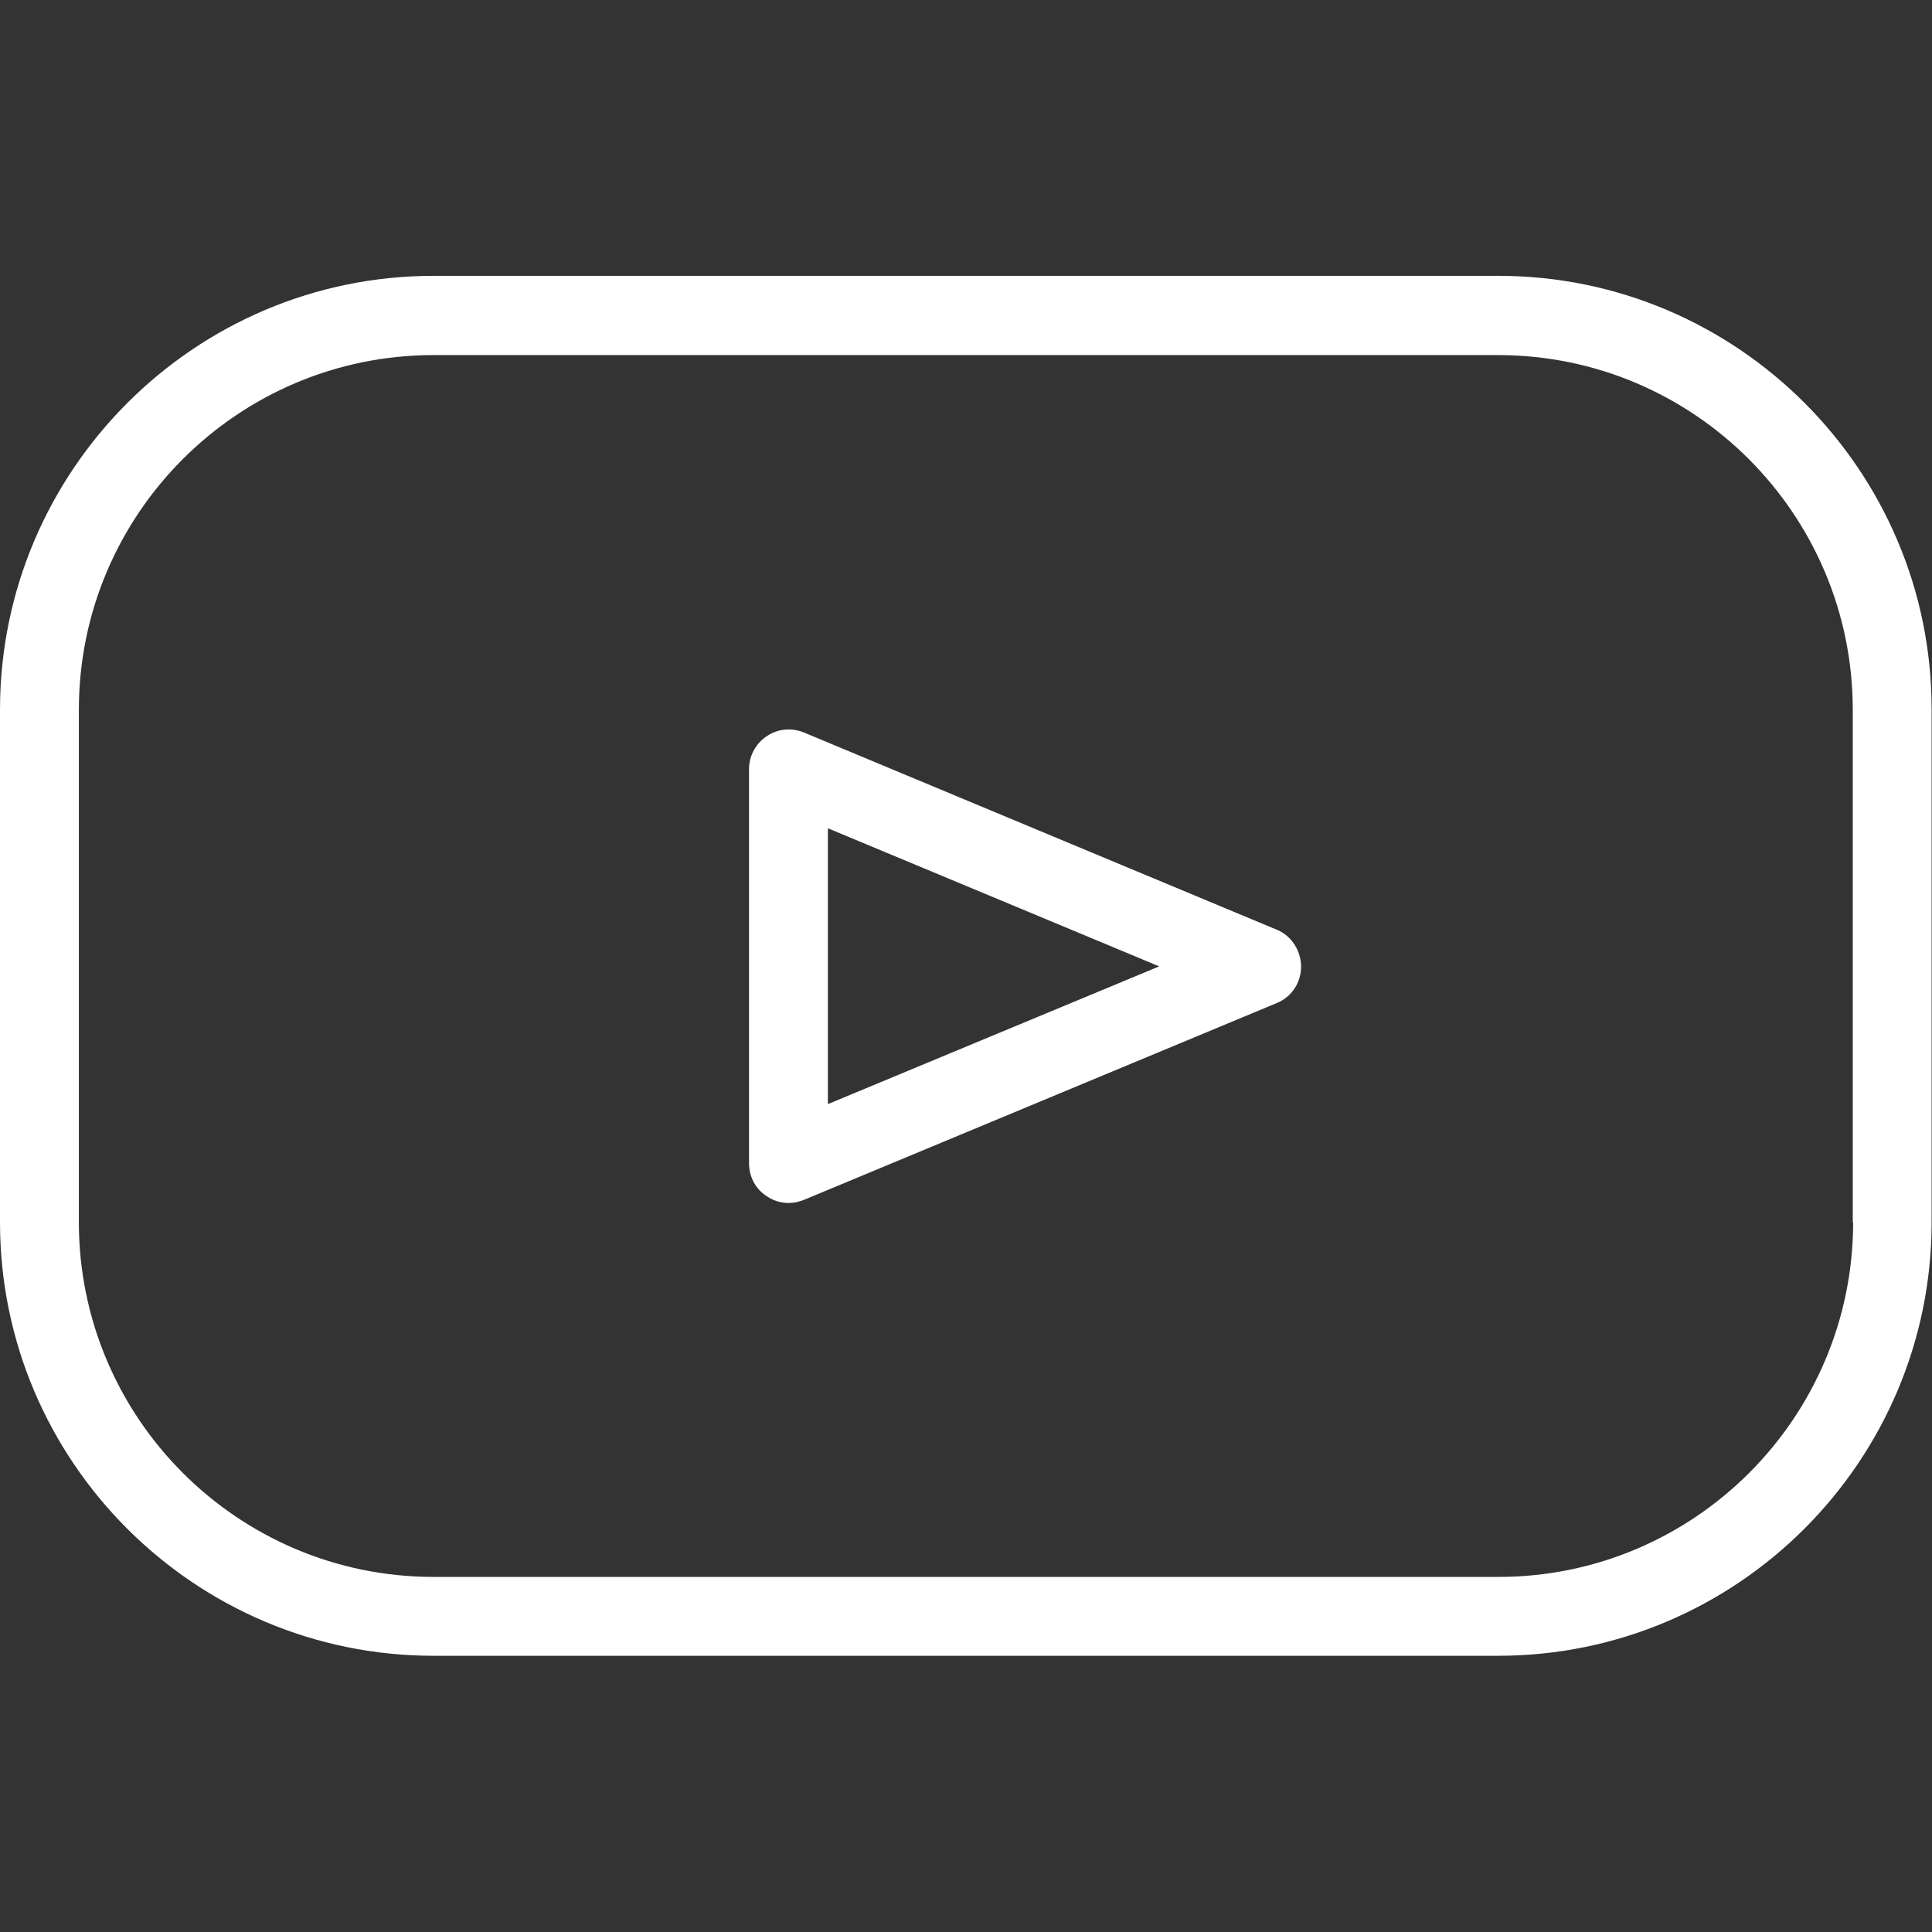
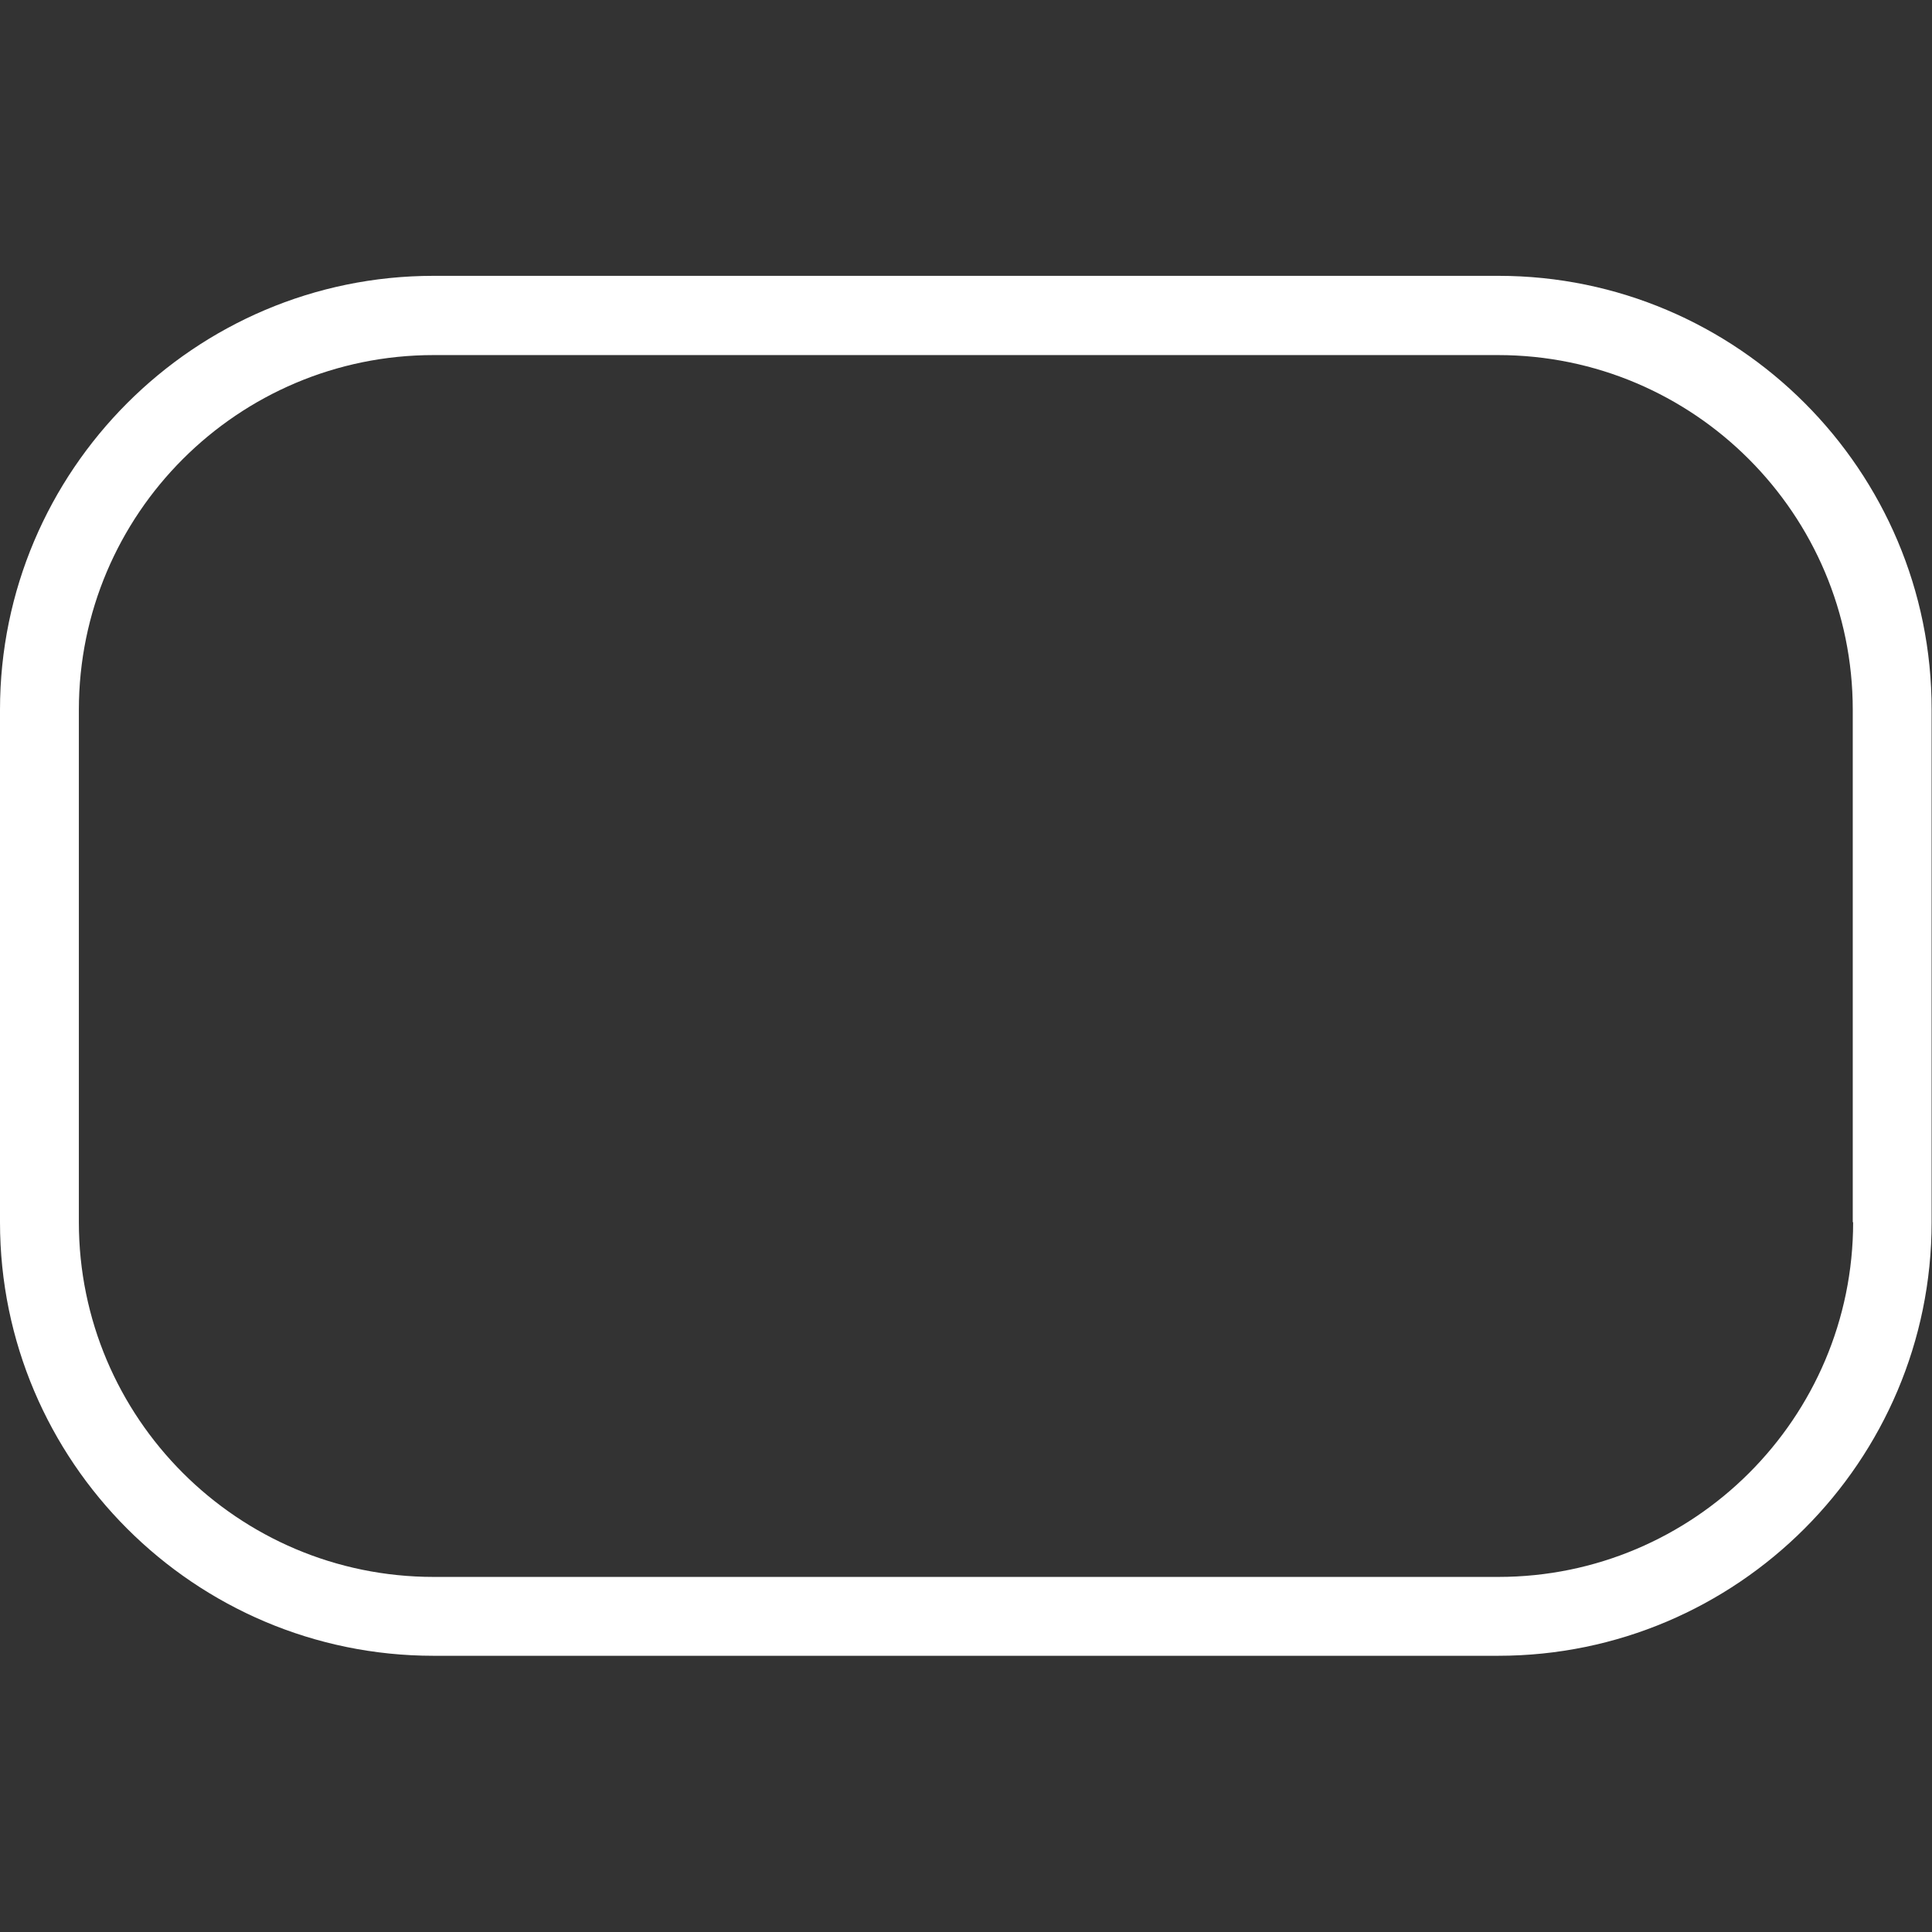
<svg xmlns="http://www.w3.org/2000/svg" class="footer-icon" viewBox="0 0 512 512" width="40" height="40" fill="#ffffff" x="0px" y="0px" xml:space="preserve">
  <rect x="0" y="0" width="512" height="512" fill="#333333" stroke="none" />
  <path d="M397.1,73.1H114.9C51.6,73.1,0,124.7,0,188.1v135.8c0,63.4,51.6,114.9,114.9,114.9h282.1c63.4,0,114.9-51.6,114.9-114.9 V188.1C512,124.7,460.4,73.1,397.1,73.1z M491.1,323.9c0,51.9-42.2,94-94,94H114.9c-51.9,0-94-42.2-94-94V188.1 c0-51.9,42.2-94,94-94h282.1c51.9,0,94,42.2,94,94V323.9z" />
-   <path d="M338.4,246.4L213,194.1c-3.2-1.3-6.9-1-9.8,1c-2.9,1.9-4.7,5.2-4.7,8.7v104.5c0,3.5,1.7,6.8,4.7,8.7 c1.7,1.2,3.8,1.8,5.8,1.8c1.4,0,2.7-0.3,4-0.8l125.4-52.2c3.9-1.6,6.4-5.4,6.4-9.6S342.3,248,338.4,246.4z M219.4,292.6v-73.1 l87.8,36.6L219.4,292.6z" />
</svg>